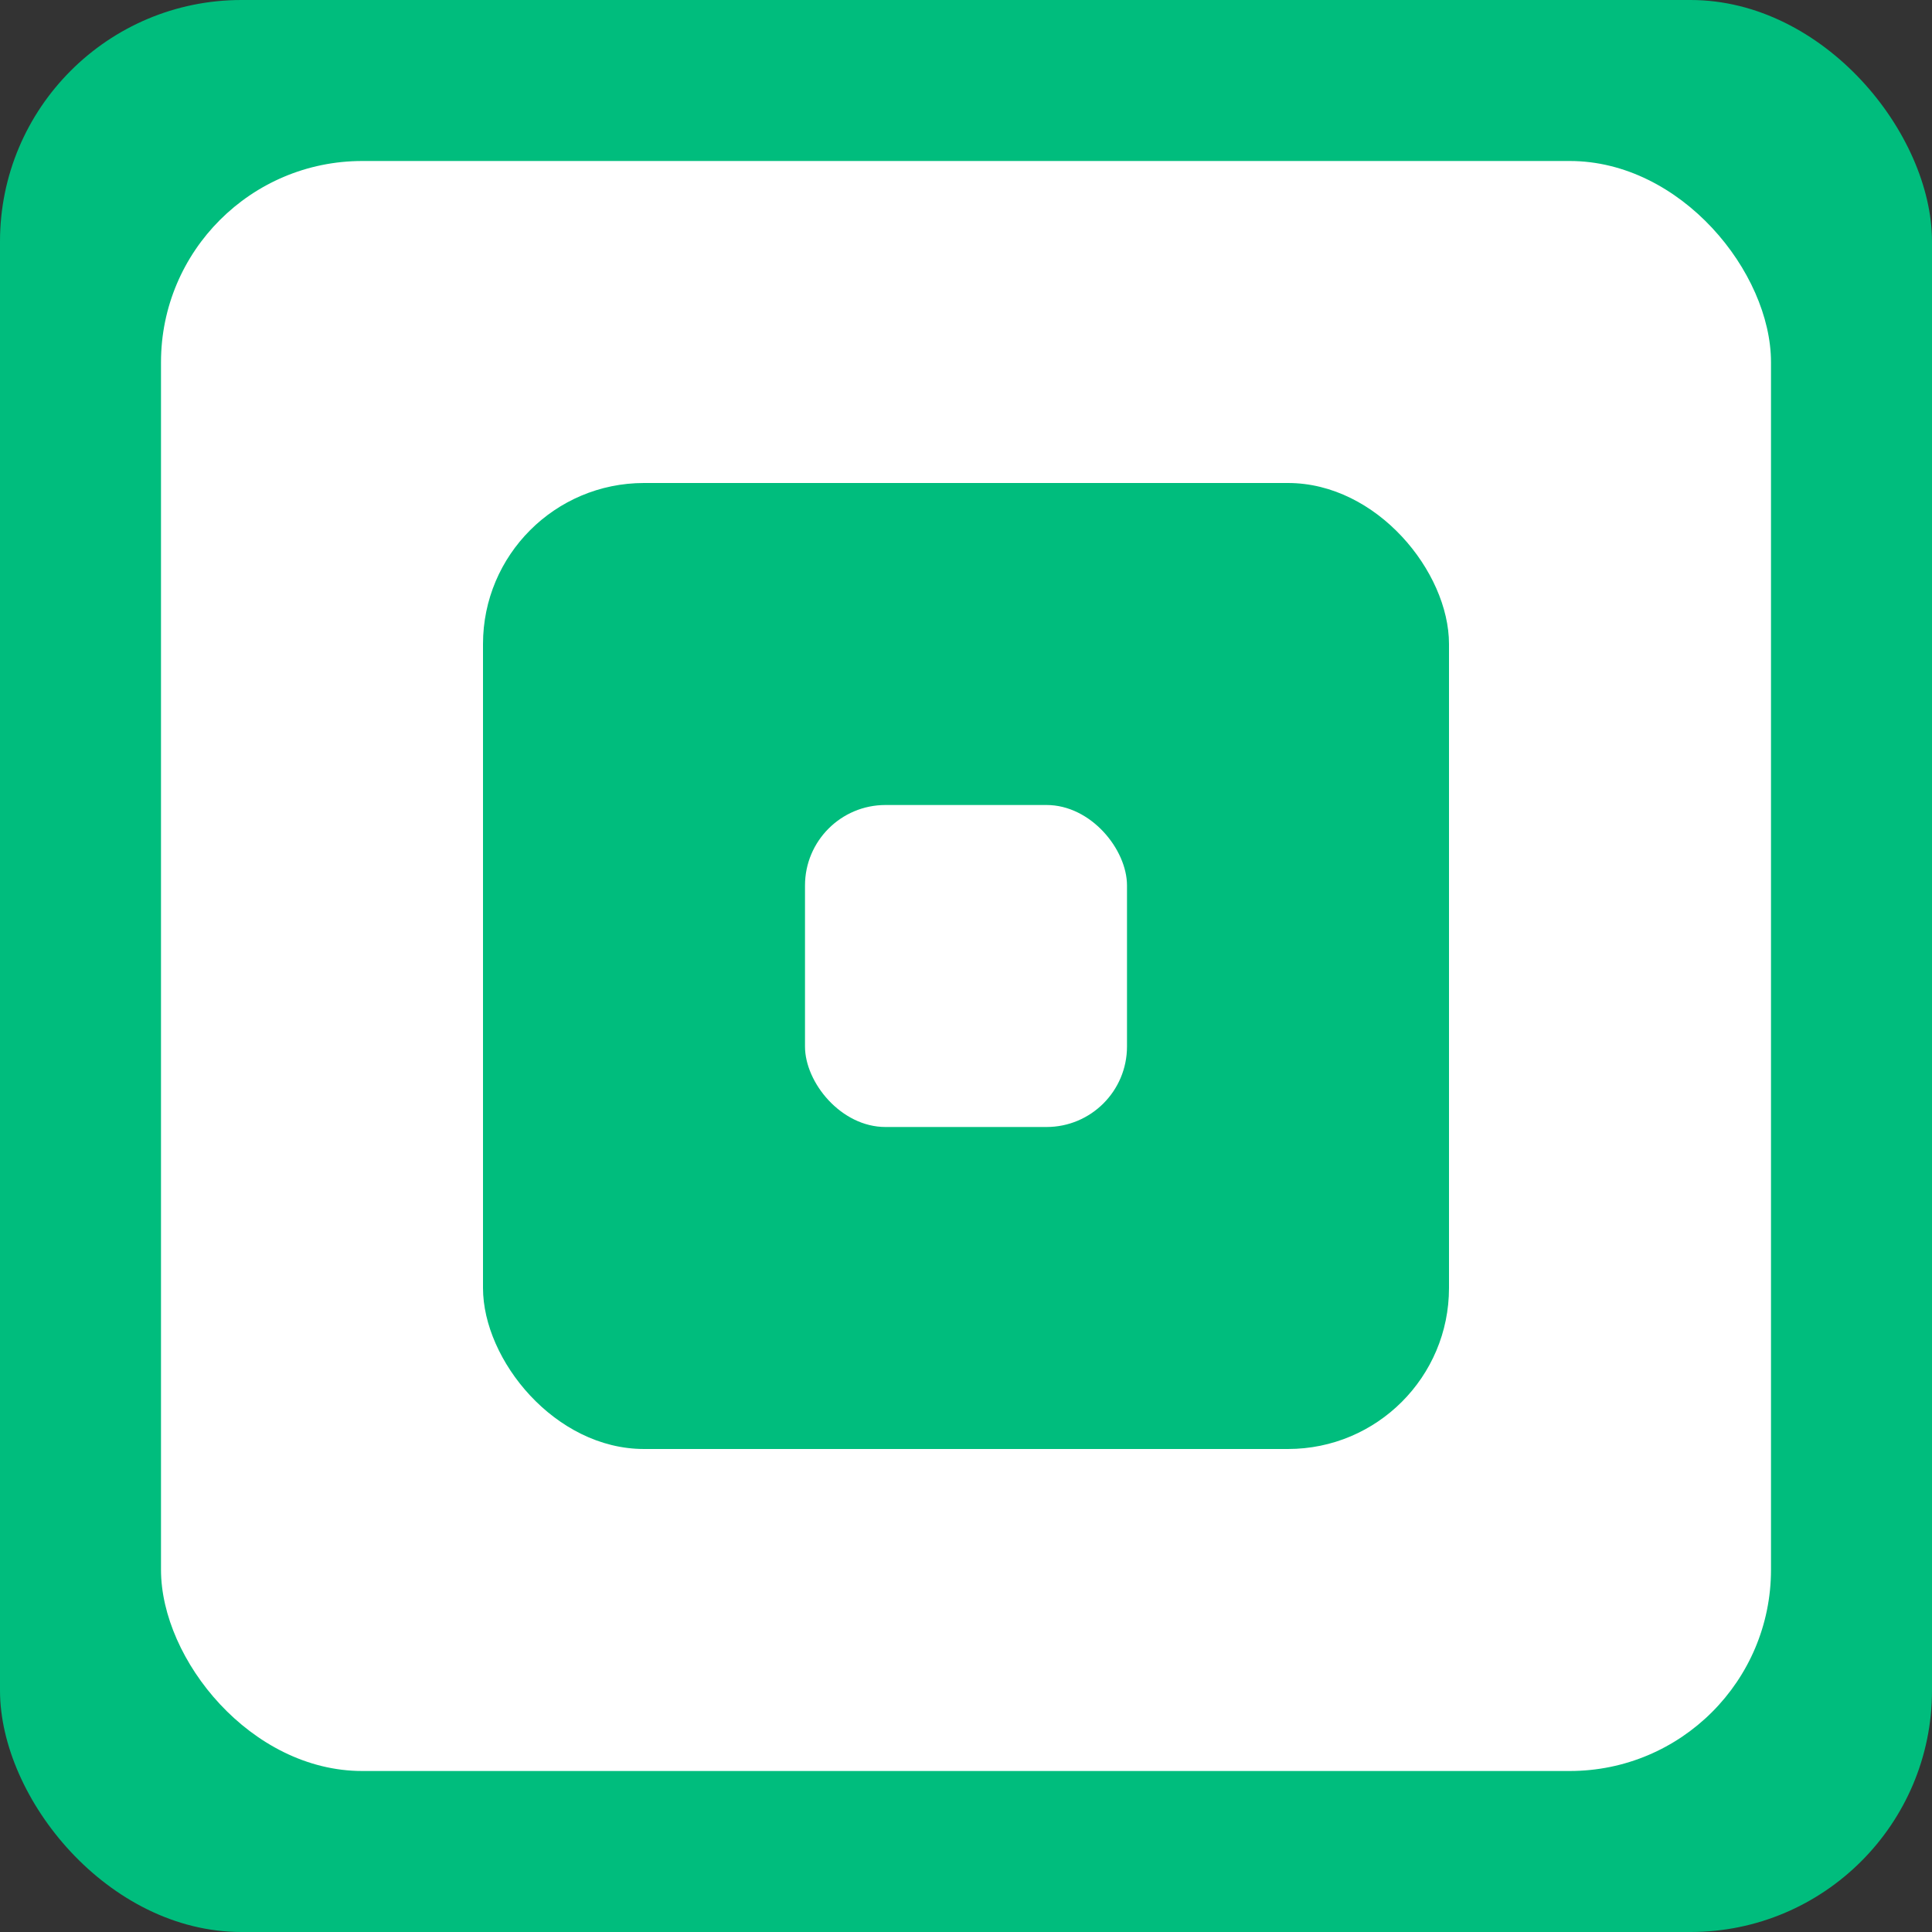
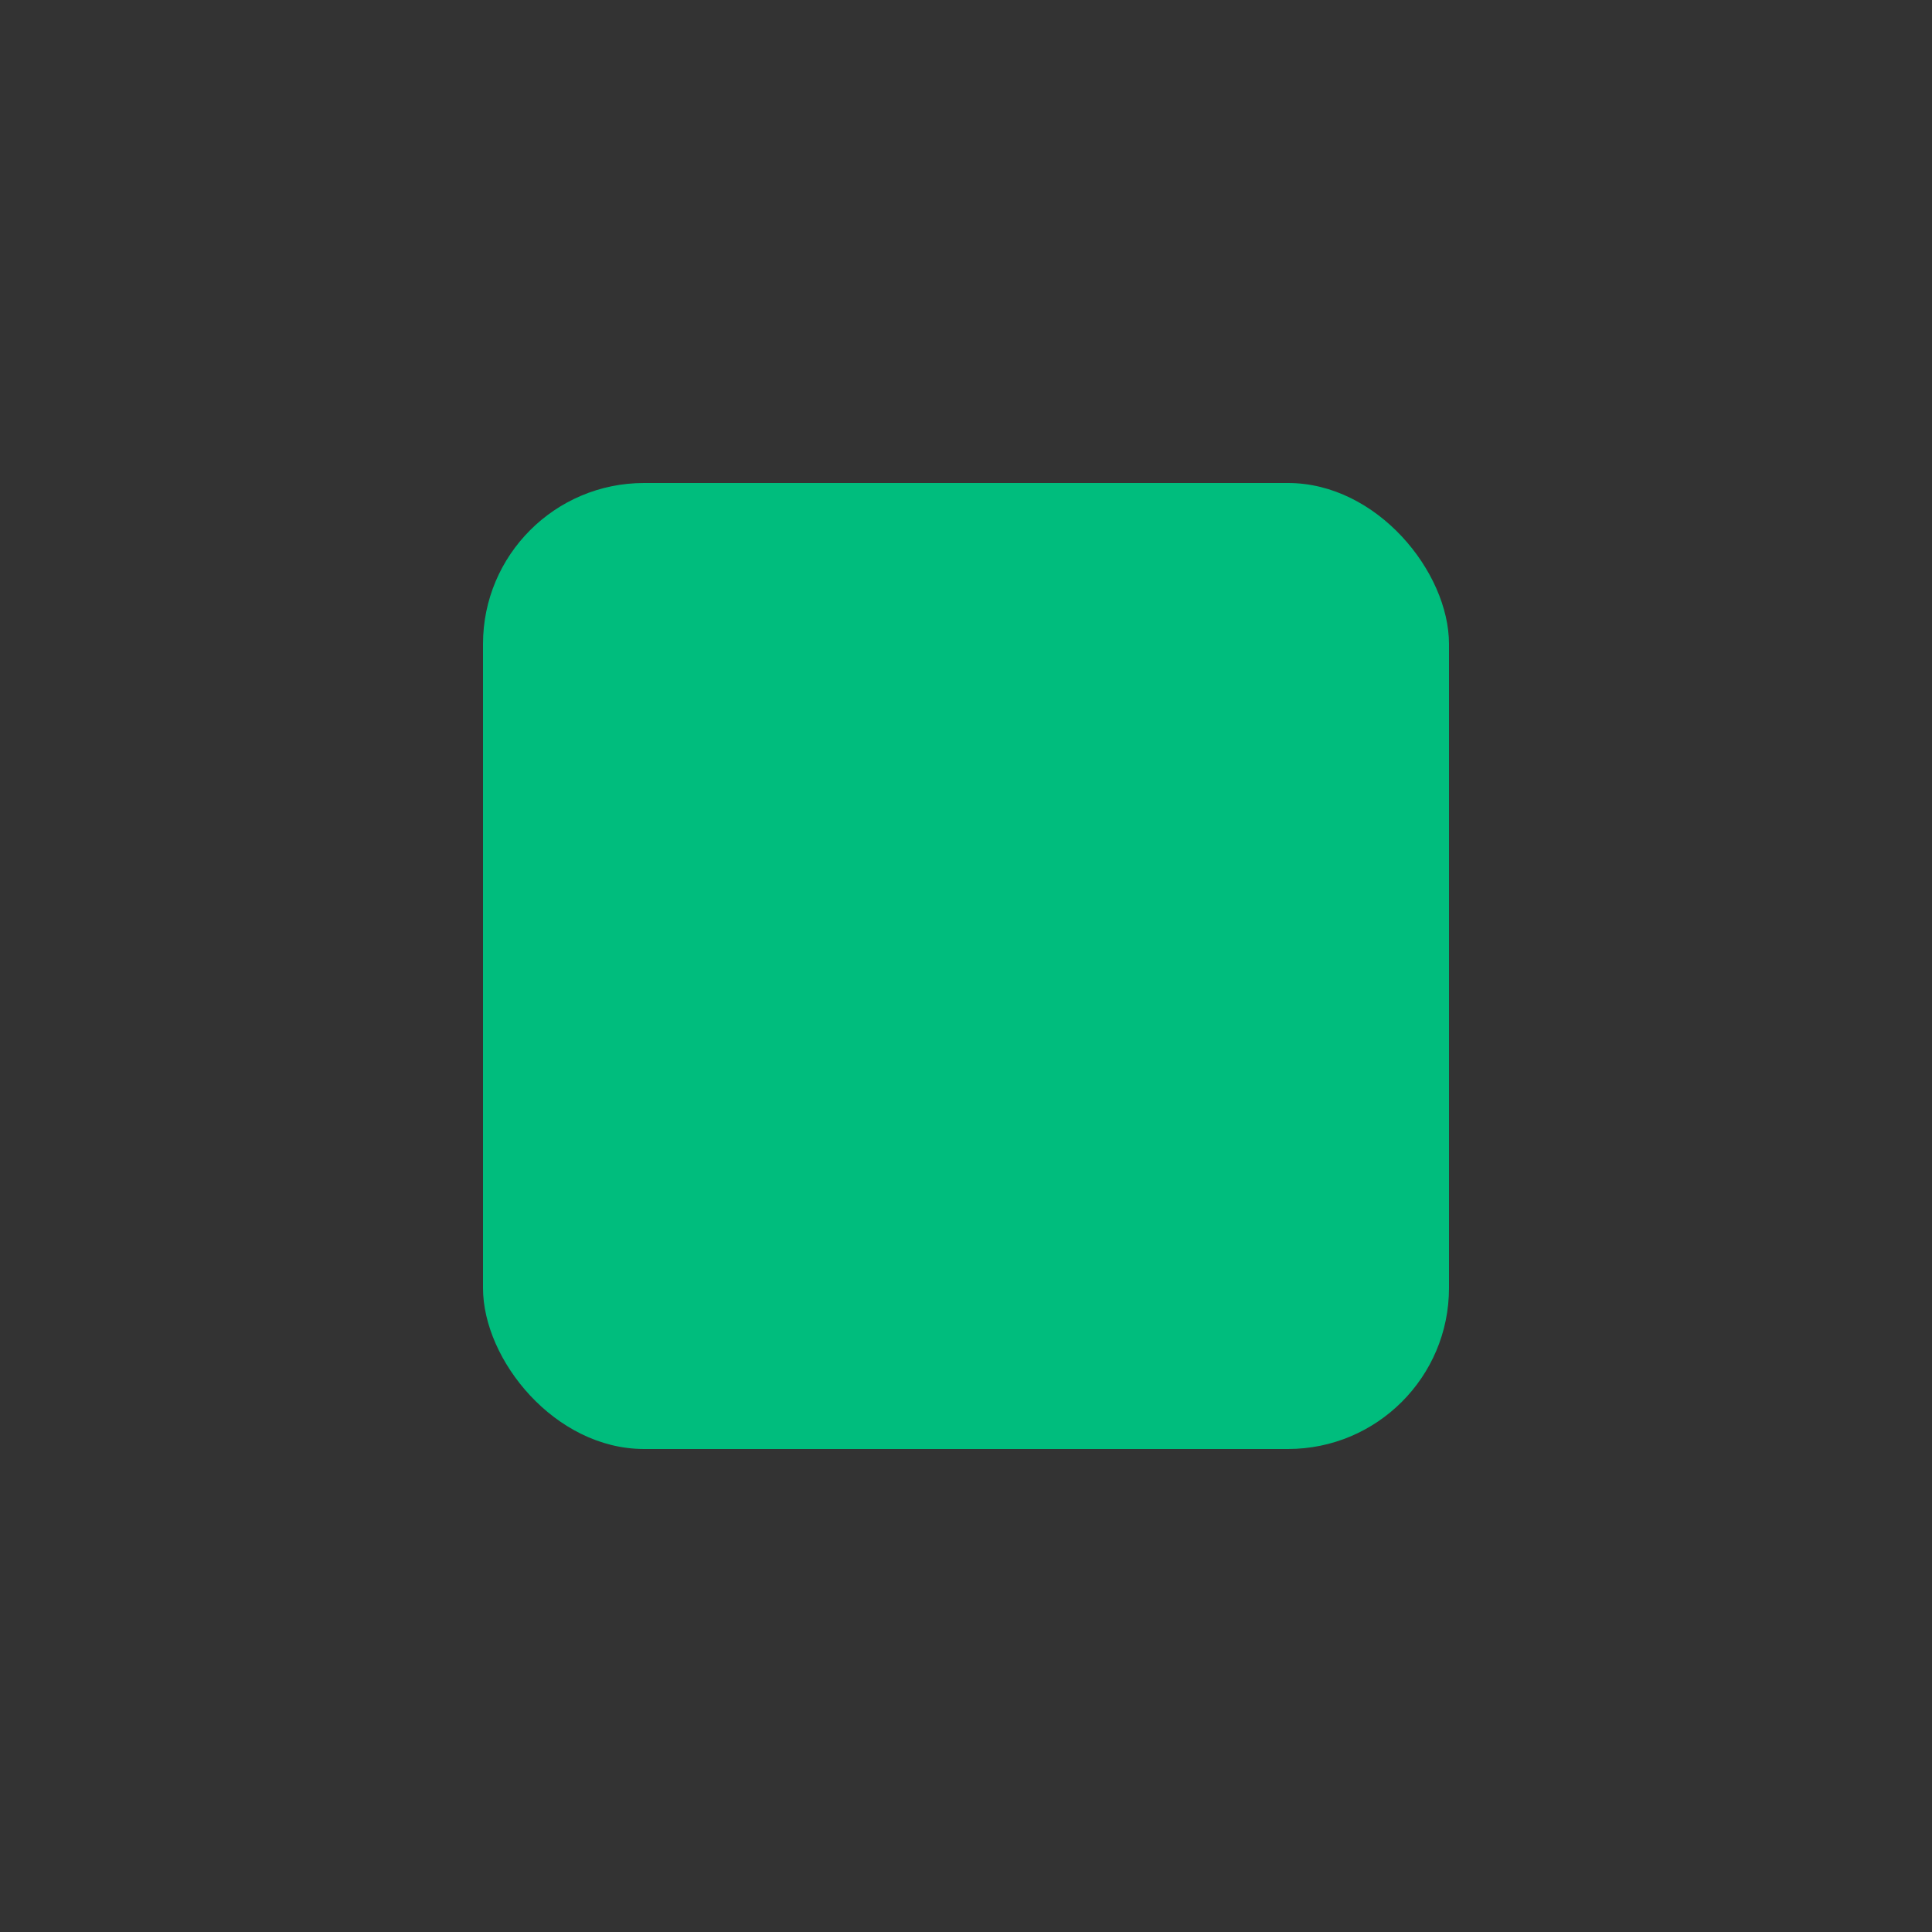
<svg xmlns="http://www.w3.org/2000/svg" width="24" height="24" viewBox="0 0 24 24" fill="none">
  <rect x="0" y="0" width="24" height="24" fill="#333333" stroke="none" />
-   <rect width="24" height="24" rx="3" fill="#00BD7D" />
-   <rect x="2" y="2" width="20" height="20" rx="2.5" fill="white" />
  <rect x="6" y="6" width="12" height="12" rx="2" fill="#00BD7D" />
-   <rect x="10" y="10" width="4" height="4" rx="1" fill="white" />
</svg>